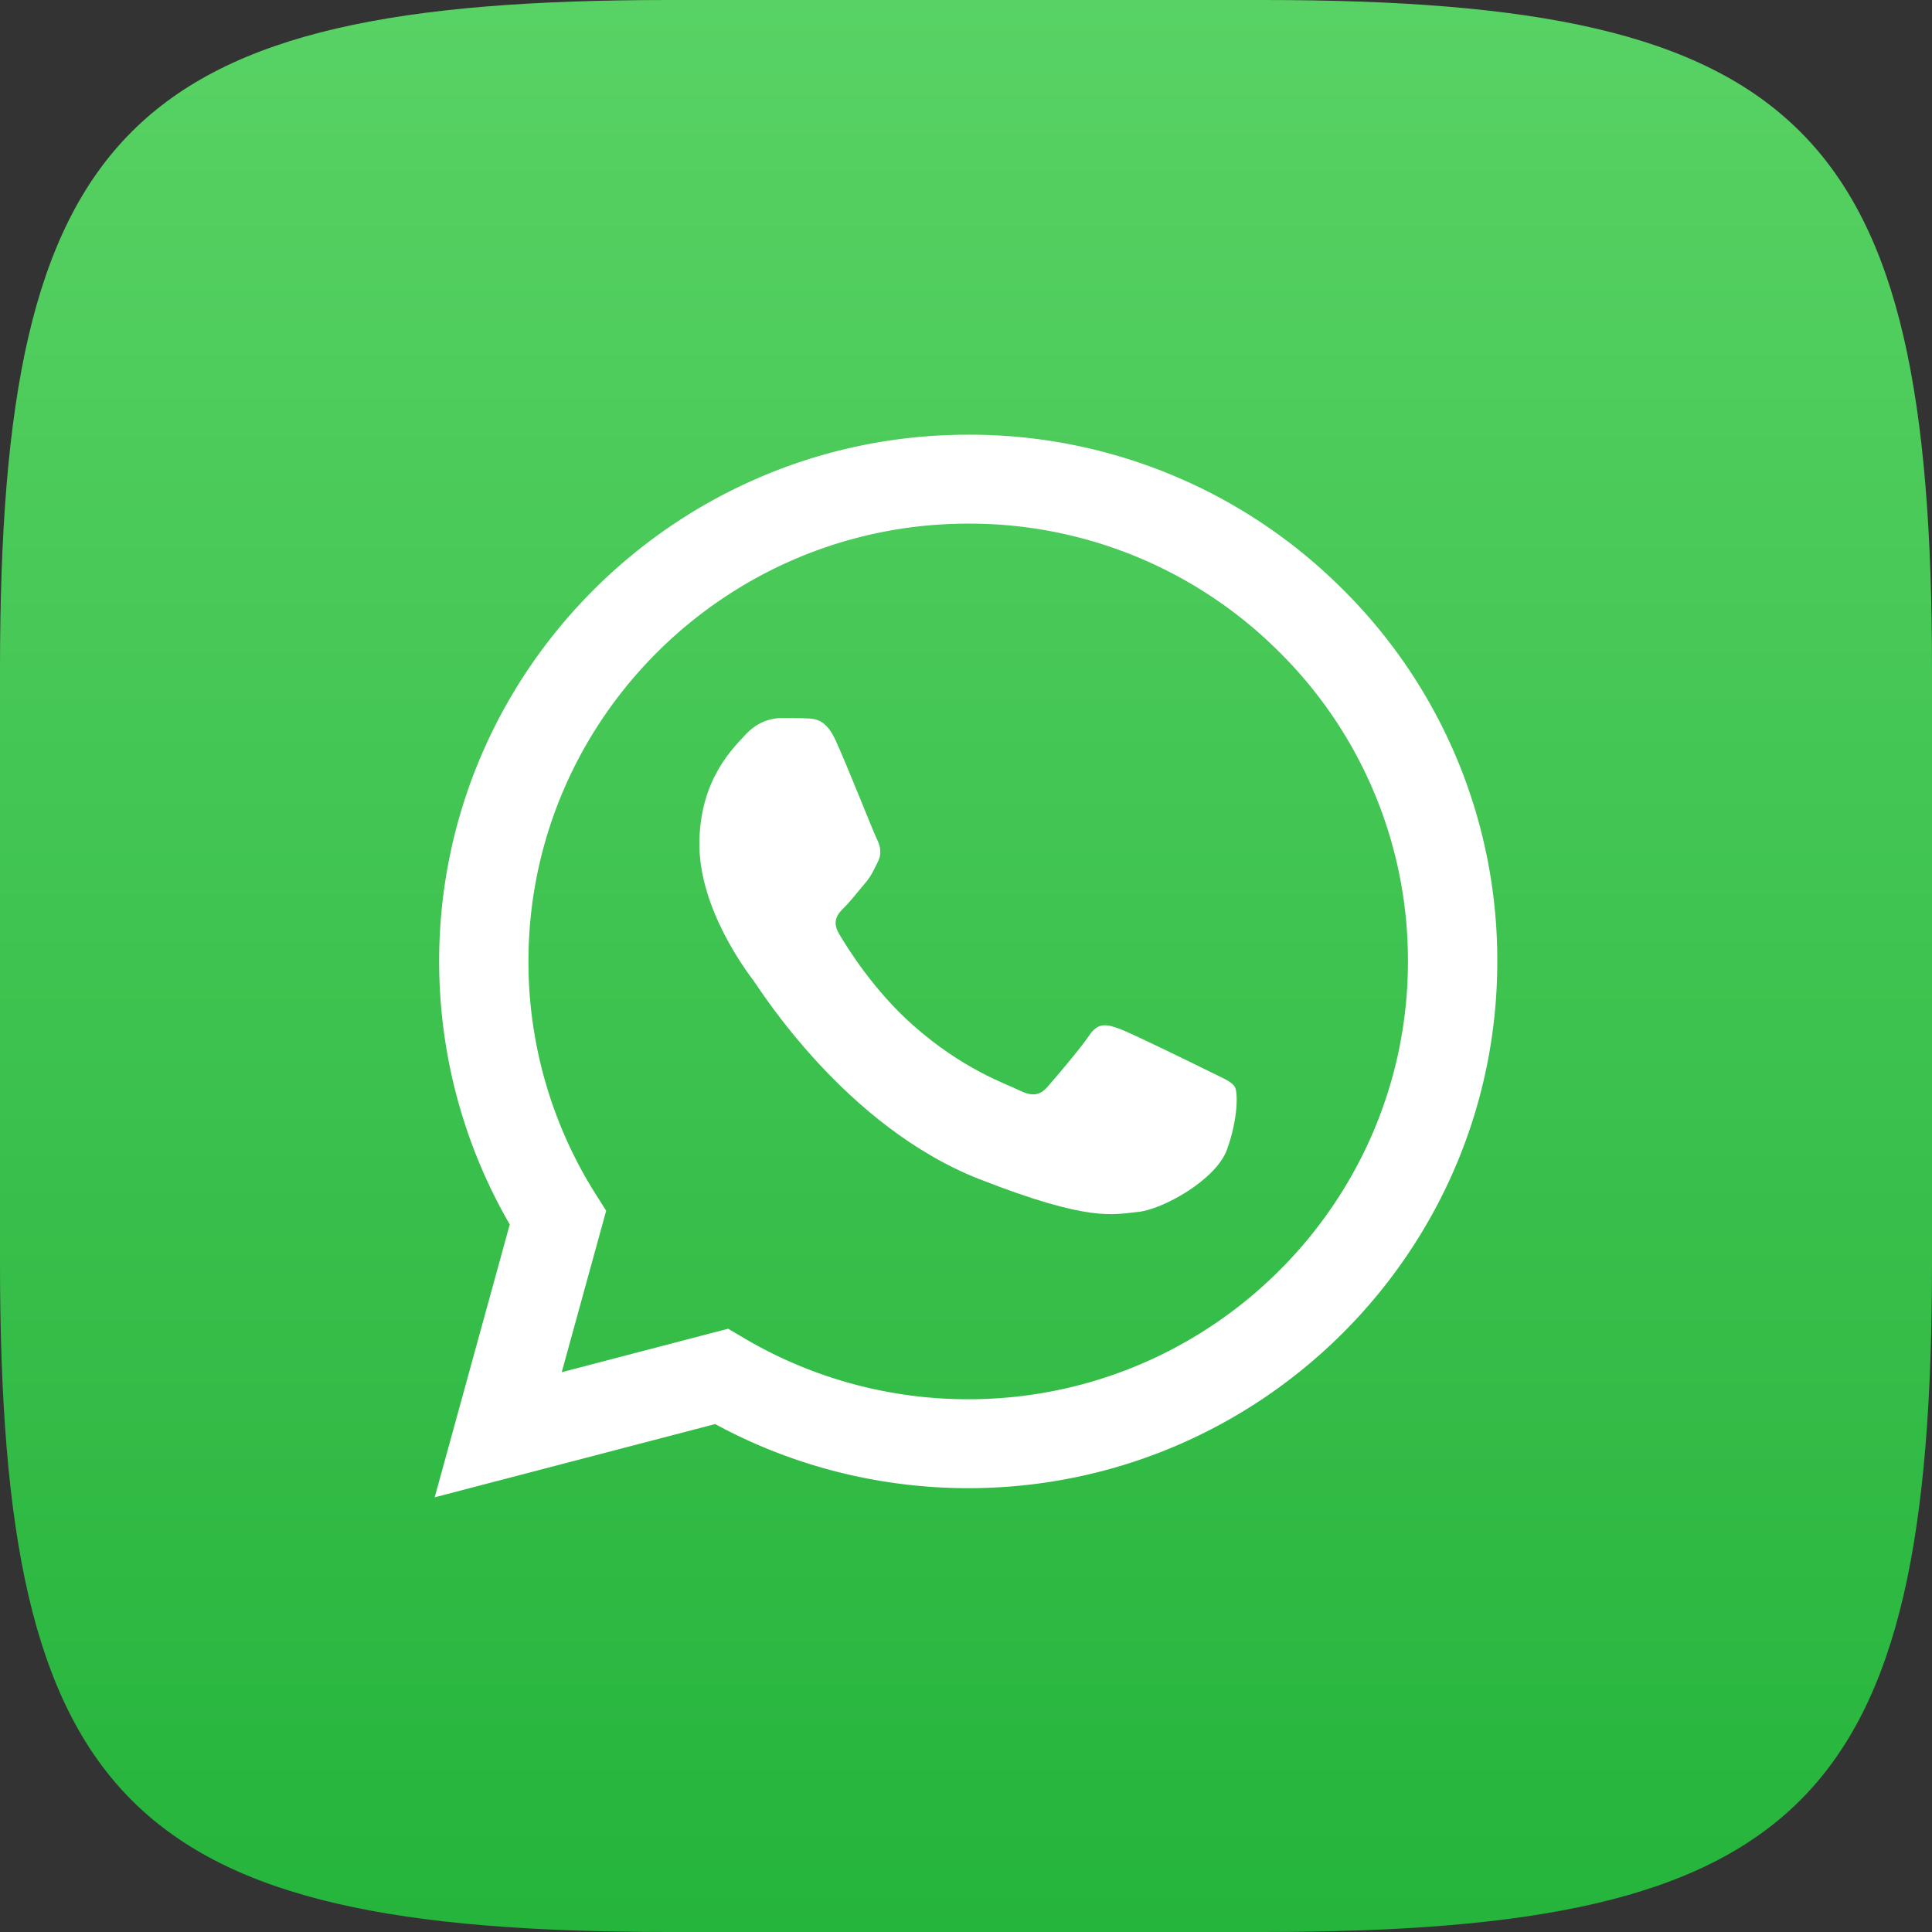
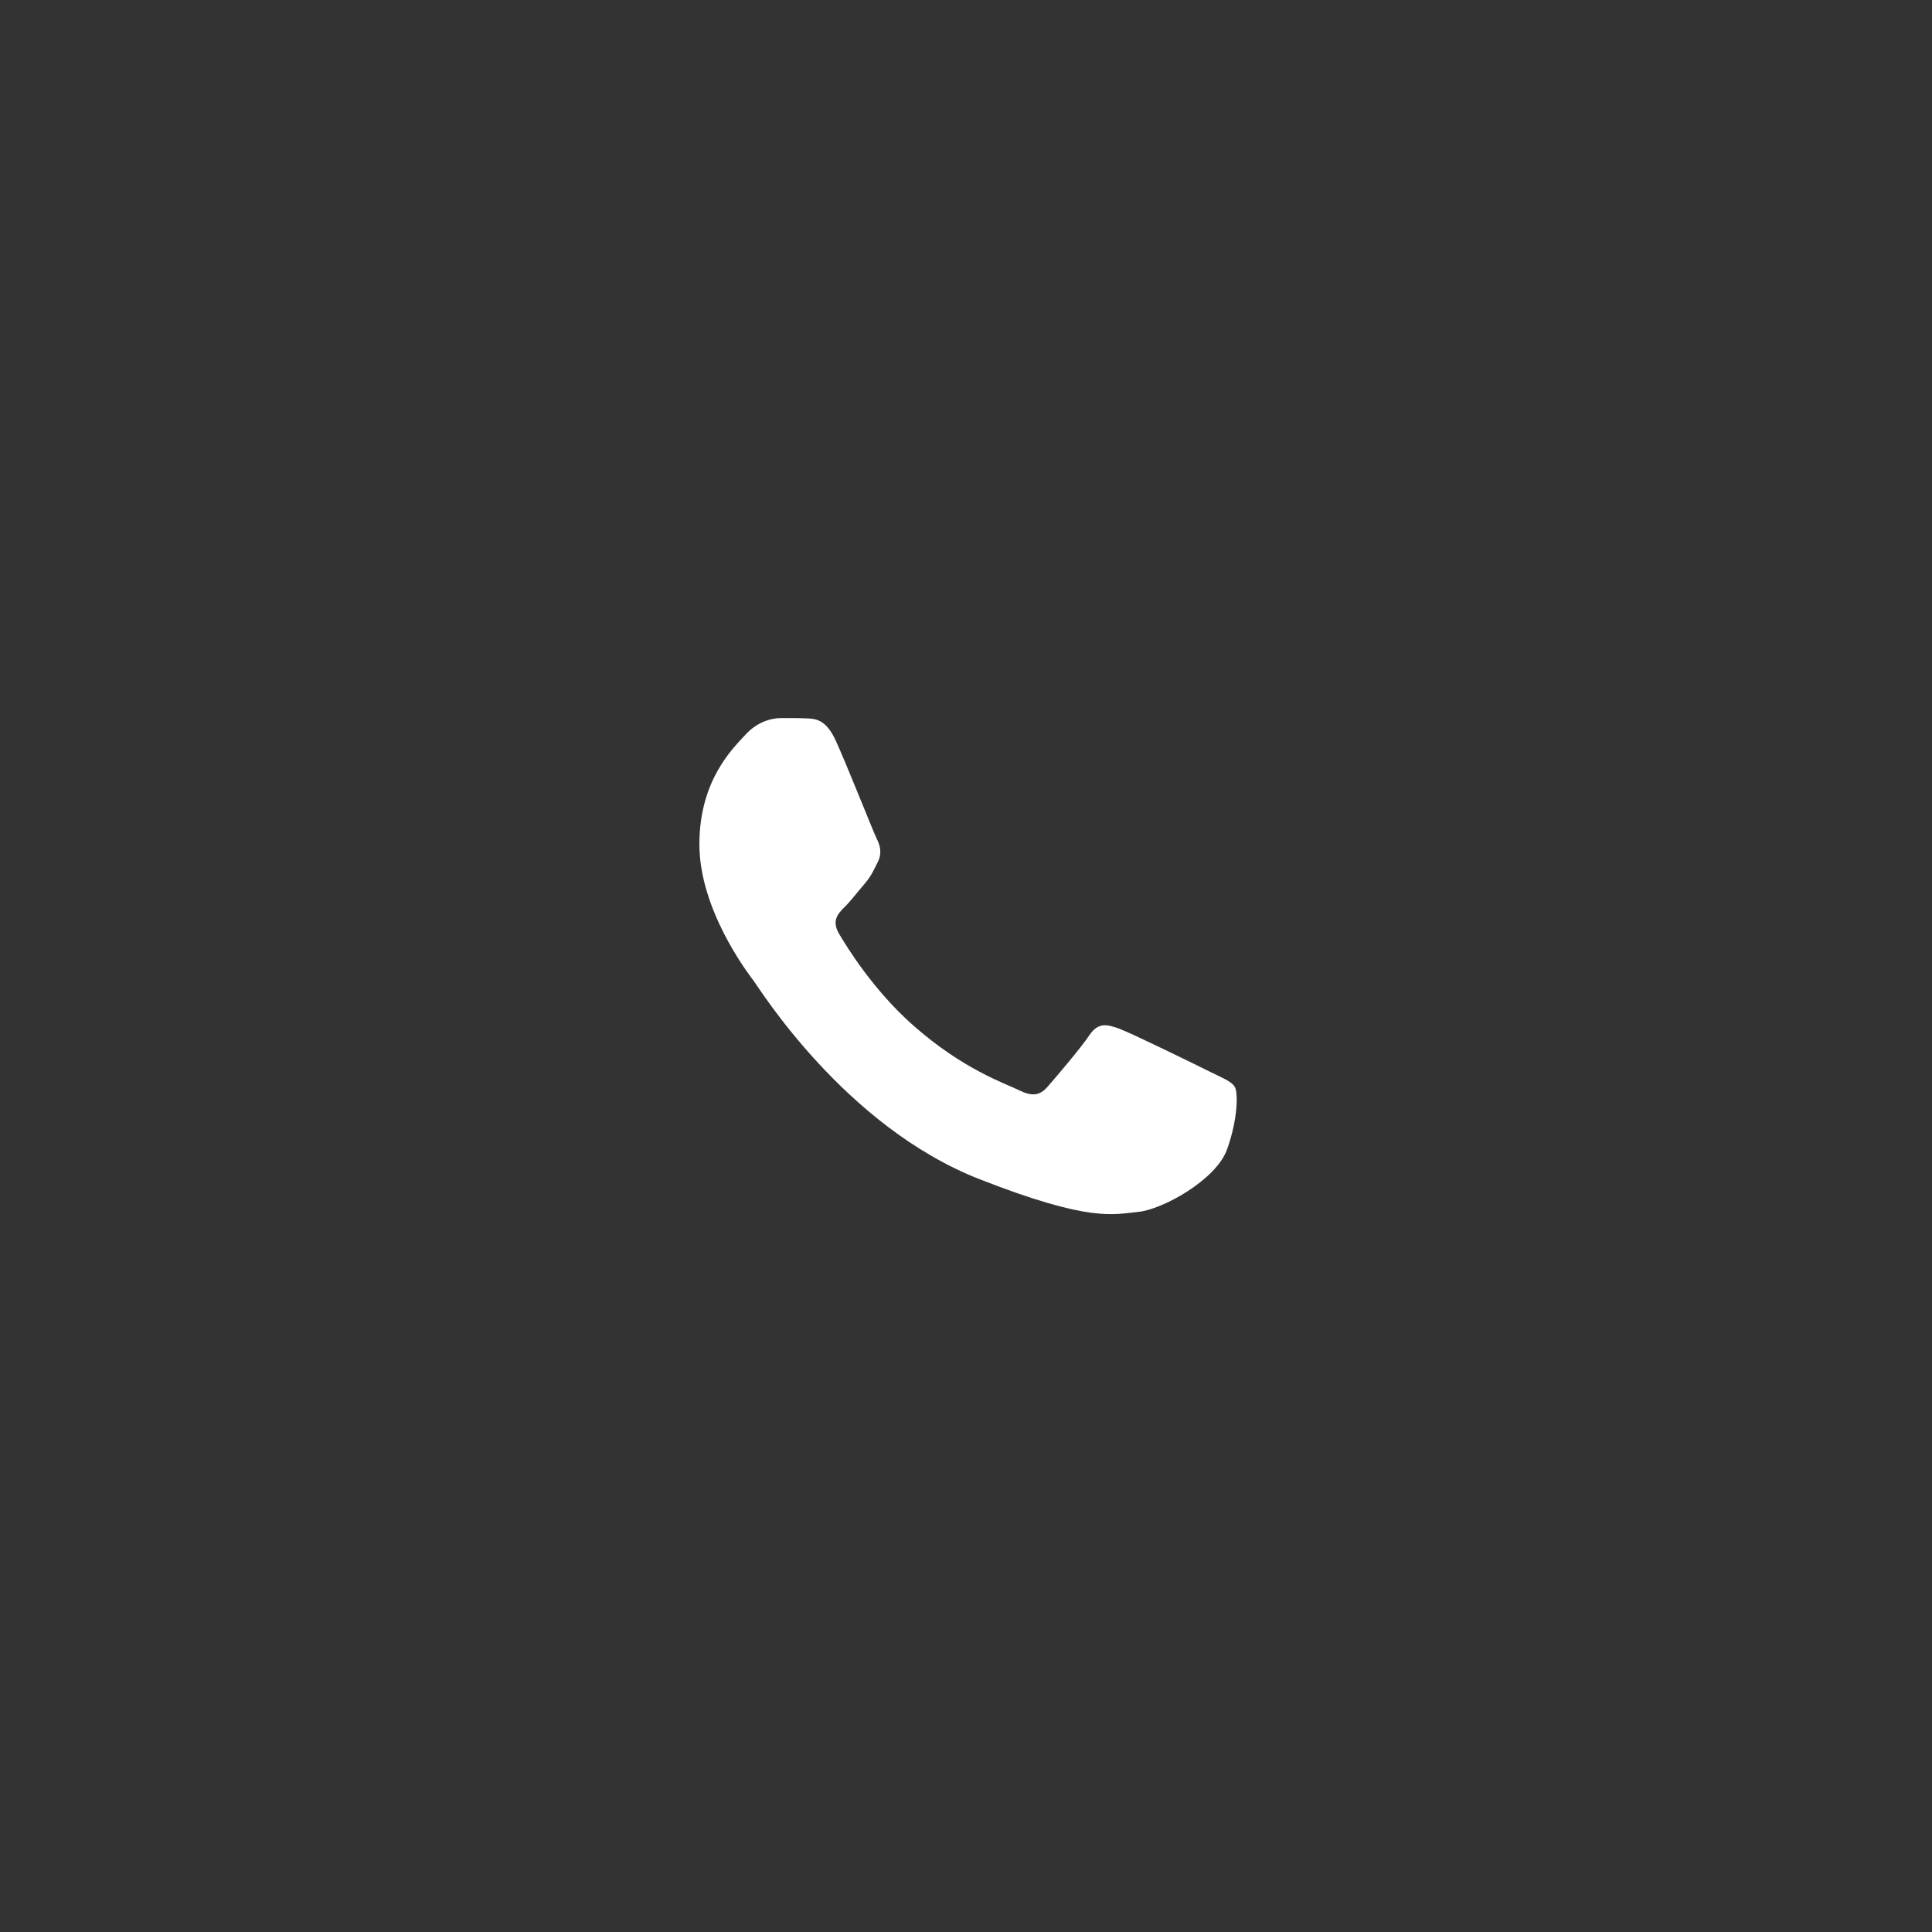
<svg xmlns="http://www.w3.org/2000/svg" width="40" height="40" fill="none">
  <rect width="100%" height="100%" fill="#333333" stroke="none" />
-   <path fill-rule="evenodd" clip-rule="evenodd" d="M13.86 0h12.28C37.346 0 40 2.653 40 13.86v12.28C40 37.346 37.346 40 26.14 40H13.86C2.653 40 0 37.346 0 26.14V13.86C0 2.653 2.653 0 13.86 0Z" fill="url(#a)" />
-   <path fill-rule="evenodd" clip-rule="evenodd" d="M10.554 25.351 9 31l5.807-1.516c1.6.869 3.401 1.326 5.234 1.327h.005c6.037 0 10.951-4.89 10.954-10.901a10.812 10.812 0 0 0-3.205-7.713A10.911 10.911 0 0 0 20.046 9C14.008 9 9.094 13.89 9.092 19.901c0 1.921.504 3.797 1.462 5.45Zm.387-5.45c.002-4.995 4.086-9.06 9.108-9.06a9.066 9.066 0 0 1 6.437 2.658 8.984 8.984 0 0 1 2.664 6.41c-.002 4.996-4.086 9.061-9.104 9.061h-.003a9.122 9.122 0 0 1-4.634-1.263l-.333-.197-3.446.9.92-3.343-.217-.343a9.009 9.009 0 0 1-1.392-4.822Z" fill="#fff" />
  <path fill-rule="evenodd" clip-rule="evenodd" d="M17.308 15.344c-.205-.454-.42-.463-.616-.471-.16-.007-.342-.006-.524-.006-.183 0-.48.068-.73.34-.25.273-.958.932-.958 2.273 0 1.34.98 2.636 1.117 2.818.137.181 1.894 3.02 4.676 4.113 2.312.907 2.782.727 3.285.681.501-.045 1.619-.659 1.847-1.295.228-.636.228-1.181.16-1.295-.069-.114-.251-.182-.525-.318-.274-.137-1.62-.796-1.87-.887-.251-.09-.434-.136-.616.137-.183.272-.707.886-.867 1.068-.16.182-.319.204-.593.068-.274-.137-1.155-.424-2.2-1.352-.814-.722-1.364-1.614-1.523-1.887-.16-.273-.017-.42.12-.556.123-.122.273-.318.41-.477.137-.16.183-.273.274-.454.091-.183.046-.342-.023-.478-.068-.136-.6-1.484-.844-2.022Z" fill="#fff" />
  <defs>
    <linearGradient id="a" x1="20" y1="0" x2="20" y2="40" gradientUnits="userSpaceOnUse">
      <stop stop-color="#58D264" />
      <stop offset="1" stop-color="#25B43C" />
    </linearGradient>
  </defs>
</svg>